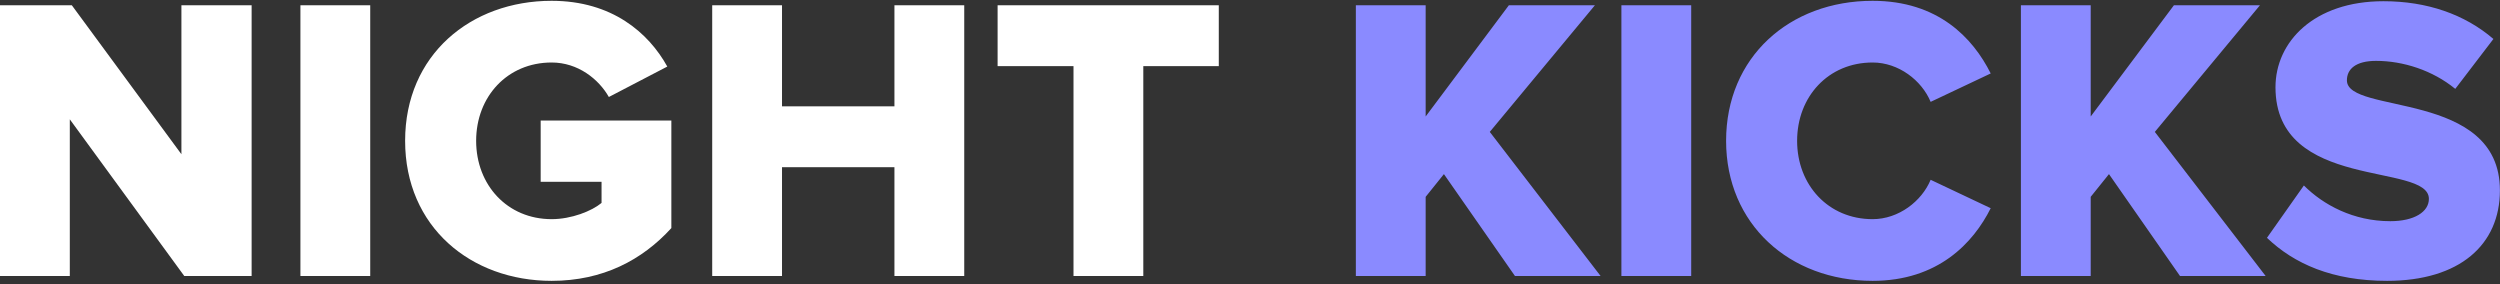
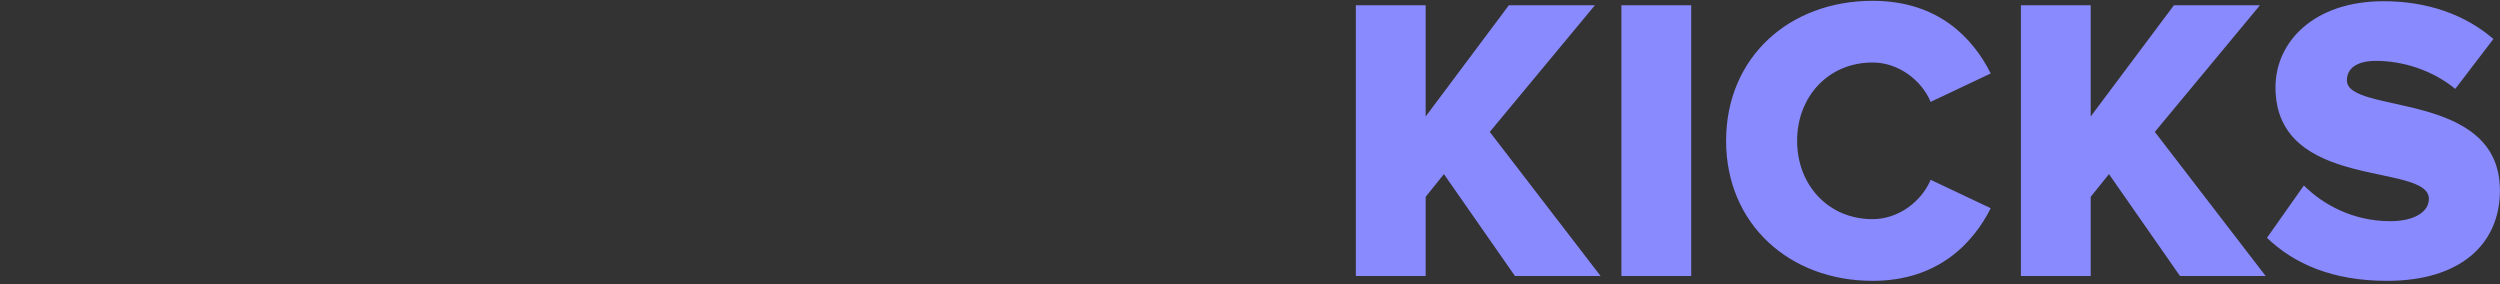
<svg xmlns="http://www.w3.org/2000/svg" width="308" height="35" viewBox="0 0 308 35" fill="none">
  <rect x="0" y="0" width="308" height="35" fill="#333333" stroke="none" />
-   <path d="M31 34H22.7L8.6 14.7V34H1.19209e-07V0.65H8.85L22.35 19V0.65H31V34ZM45.612 34H37.012V0.65H45.612V34ZM67.961 34.6C58.011 34.6 49.911 27.95 49.911 17.35C49.911 6.75 58.011 0.1 67.961 0.1C75.411 0.1 79.911 4.05 82.211 8.2L75.011 11.95C73.761 9.75 71.211 7.7 67.961 7.7C62.511 7.7 58.661 11.9 58.661 17.35C58.661 22.8 62.511 27 67.961 27C70.411 27 72.911 26 74.111 25V22.4H66.611V14.85H82.711V28.1C79.111 32.05 74.261 34.6 67.961 34.6ZM118.794 34H110.194V20.6H96.344V34H87.744V0.65H96.344V13.1H110.194V0.65H118.794V34ZM140.855 34H132.255V8.15H122.905V0.65H150.155V8.15H140.855V34Z" fill="white" />
  <path d="M197.191 34H186.641L177.891 21.45L175.641 24.25V34H167.041V0.65H175.641V14.35L185.891 0.65H196.491L183.541 16.25L197.191 34ZM208.356 34H199.756V0.65H208.356V34ZM230.705 34.6C220.455 34.6 212.655 27.6 212.655 17.35C212.655 7.05 220.455 0.1 230.705 0.1C238.755 0.1 243.055 4.65 245.255 9.05L237.855 12.55C236.755 9.9 233.905 7.7 230.705 7.7C225.255 7.7 221.405 11.9 221.405 17.35C221.405 22.8 225.255 27 230.705 27C233.905 27 236.755 24.8 237.855 22.15L245.255 25.65C243.105 29.95 238.755 34.6 230.705 34.6ZM279.125 34H268.575L259.825 21.45L257.575 24.25V34H248.975V0.65H257.575V14.35L267.825 0.65H278.425L265.475 16.25L279.125 34ZM294.089 34.6C287.339 34.6 282.639 32.5 279.289 29.3L283.839 22.85C286.239 25.25 289.939 27.25 294.489 27.25C297.439 27.25 299.239 26.1 299.239 24.5C299.239 19.95 280.339 23.6 280.339 10.75C280.339 5.15 285.089 0.15 293.639 0.15C298.989 0.15 303.639 1.75 307.189 4.8L302.489 10.95C299.689 8.65 296.039 7.5 292.739 7.5C290.239 7.5 289.139 8.5 289.139 9.9C289.139 14.15 307.989 11.05 307.989 23.45C307.989 30.15 303.039 34.6 294.089 34.6Z" fill="#8A8AFF" />
</svg>